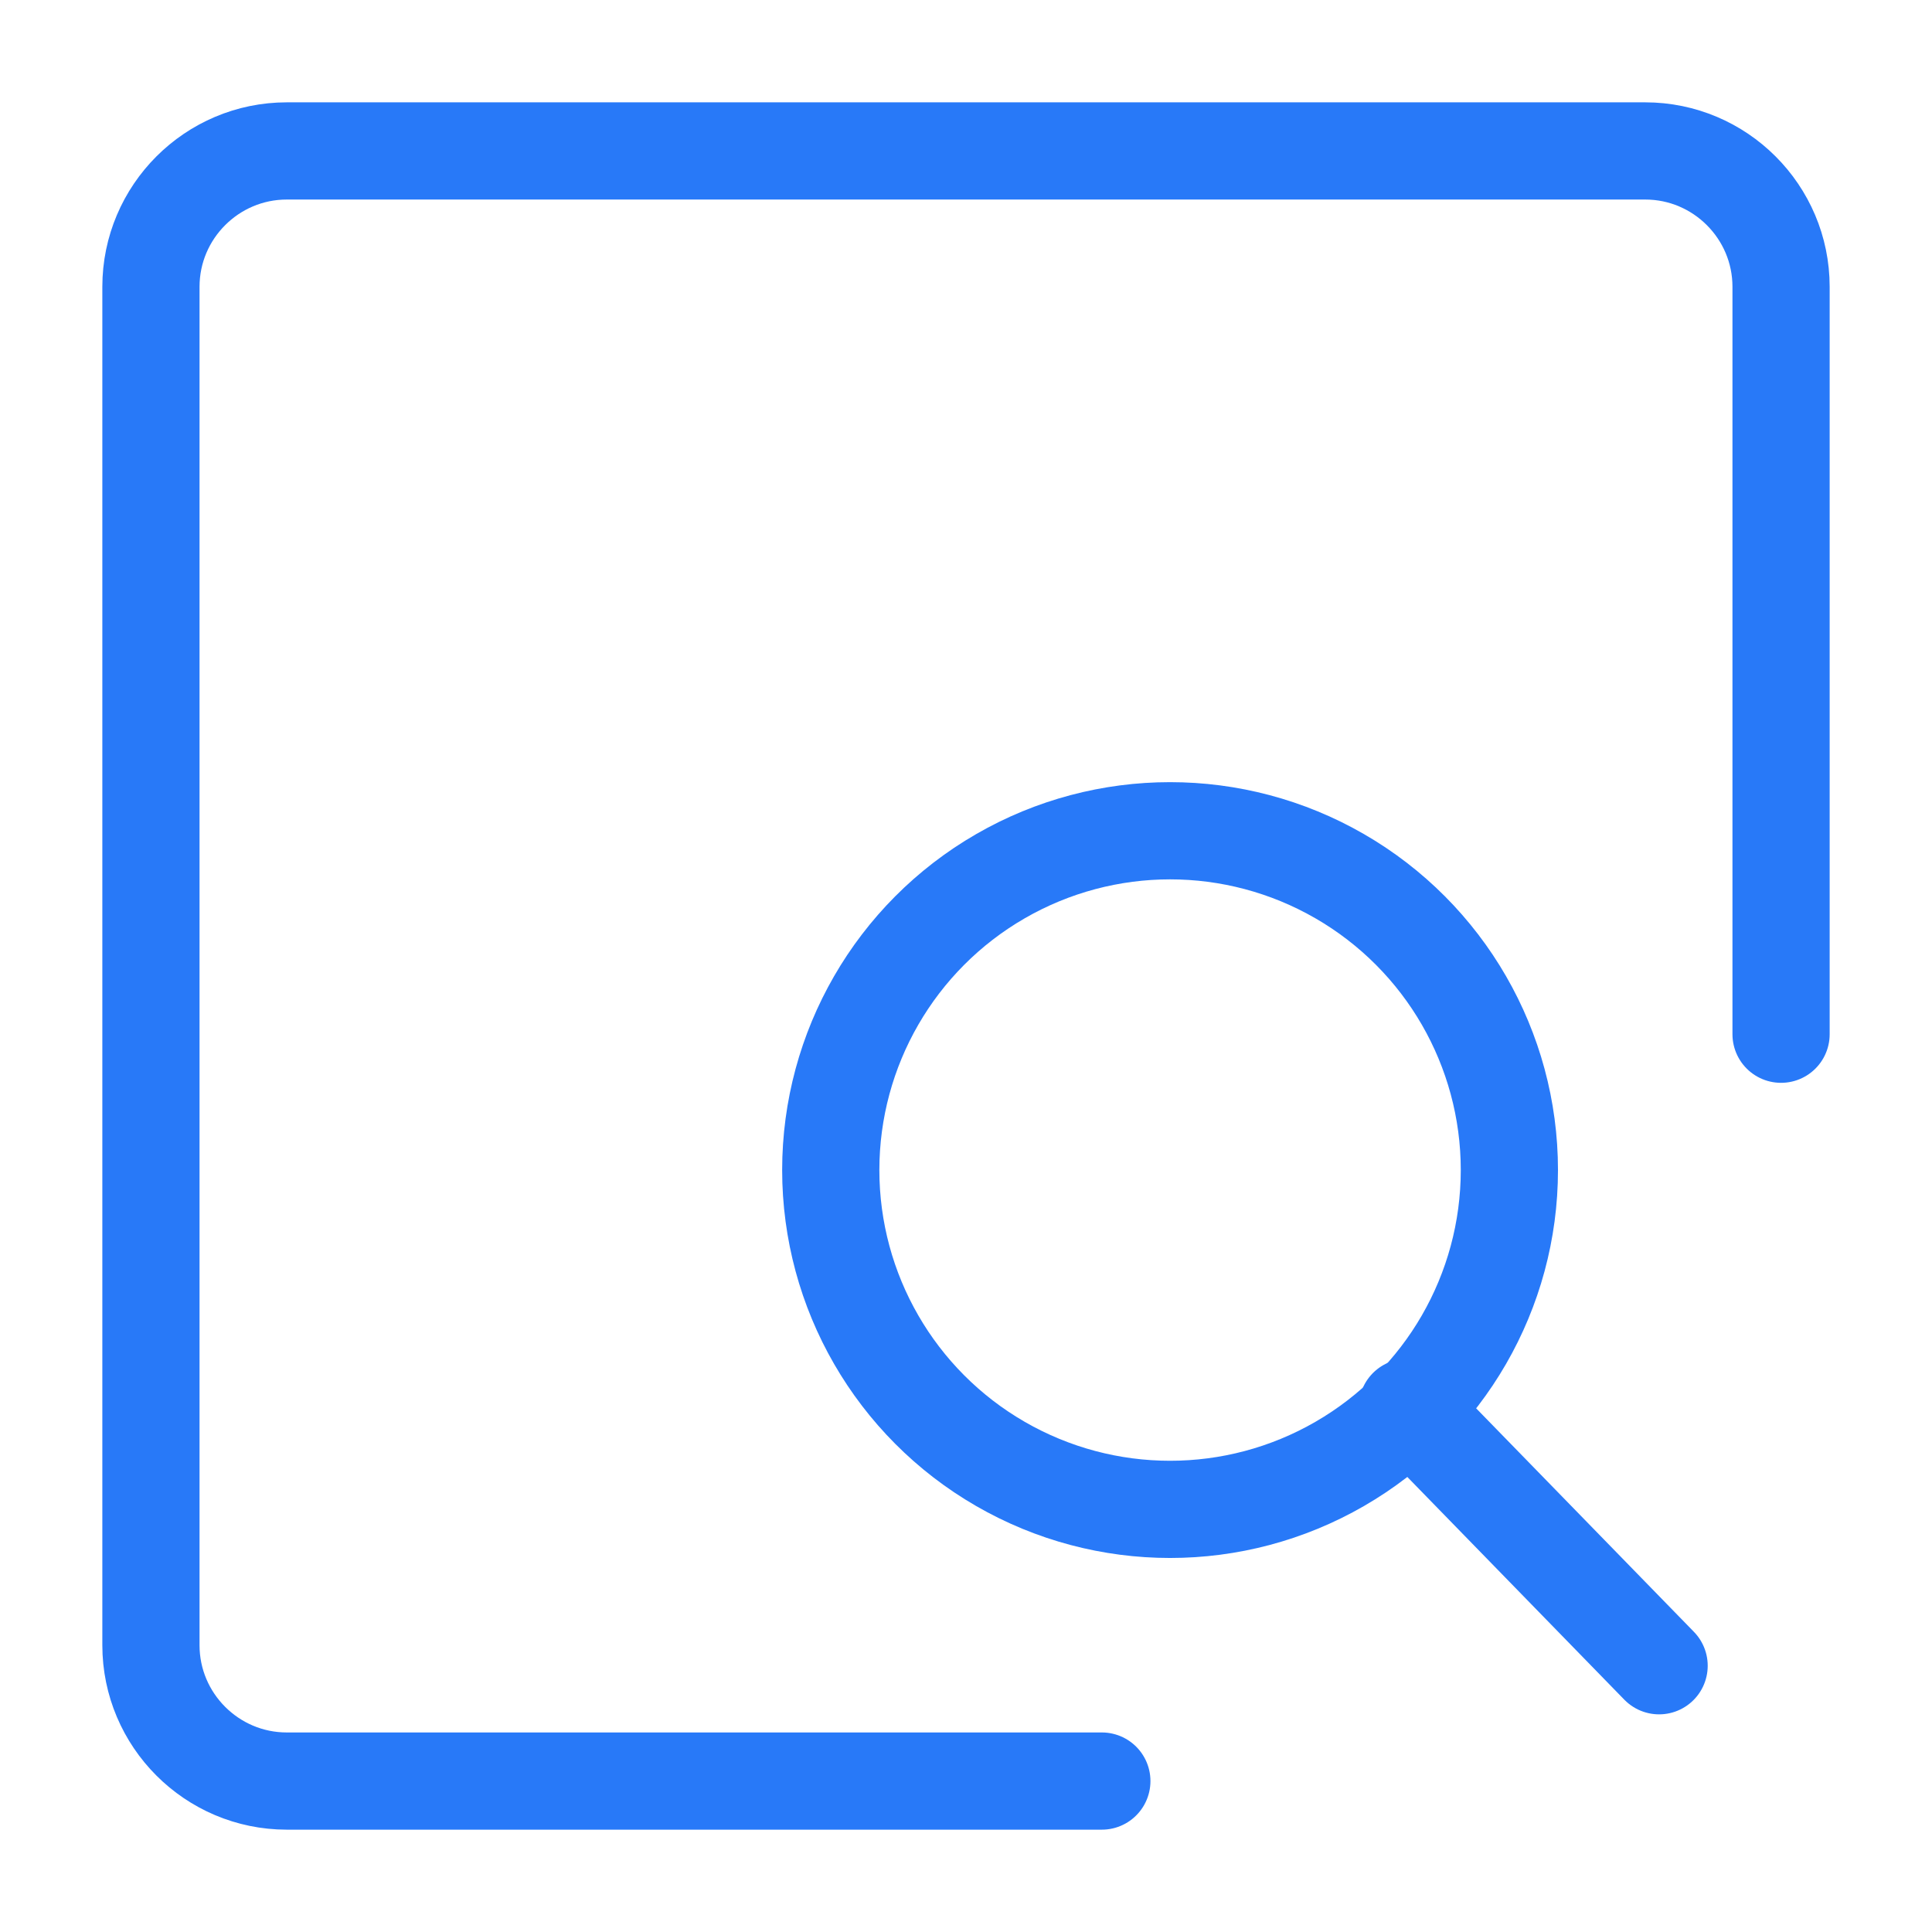
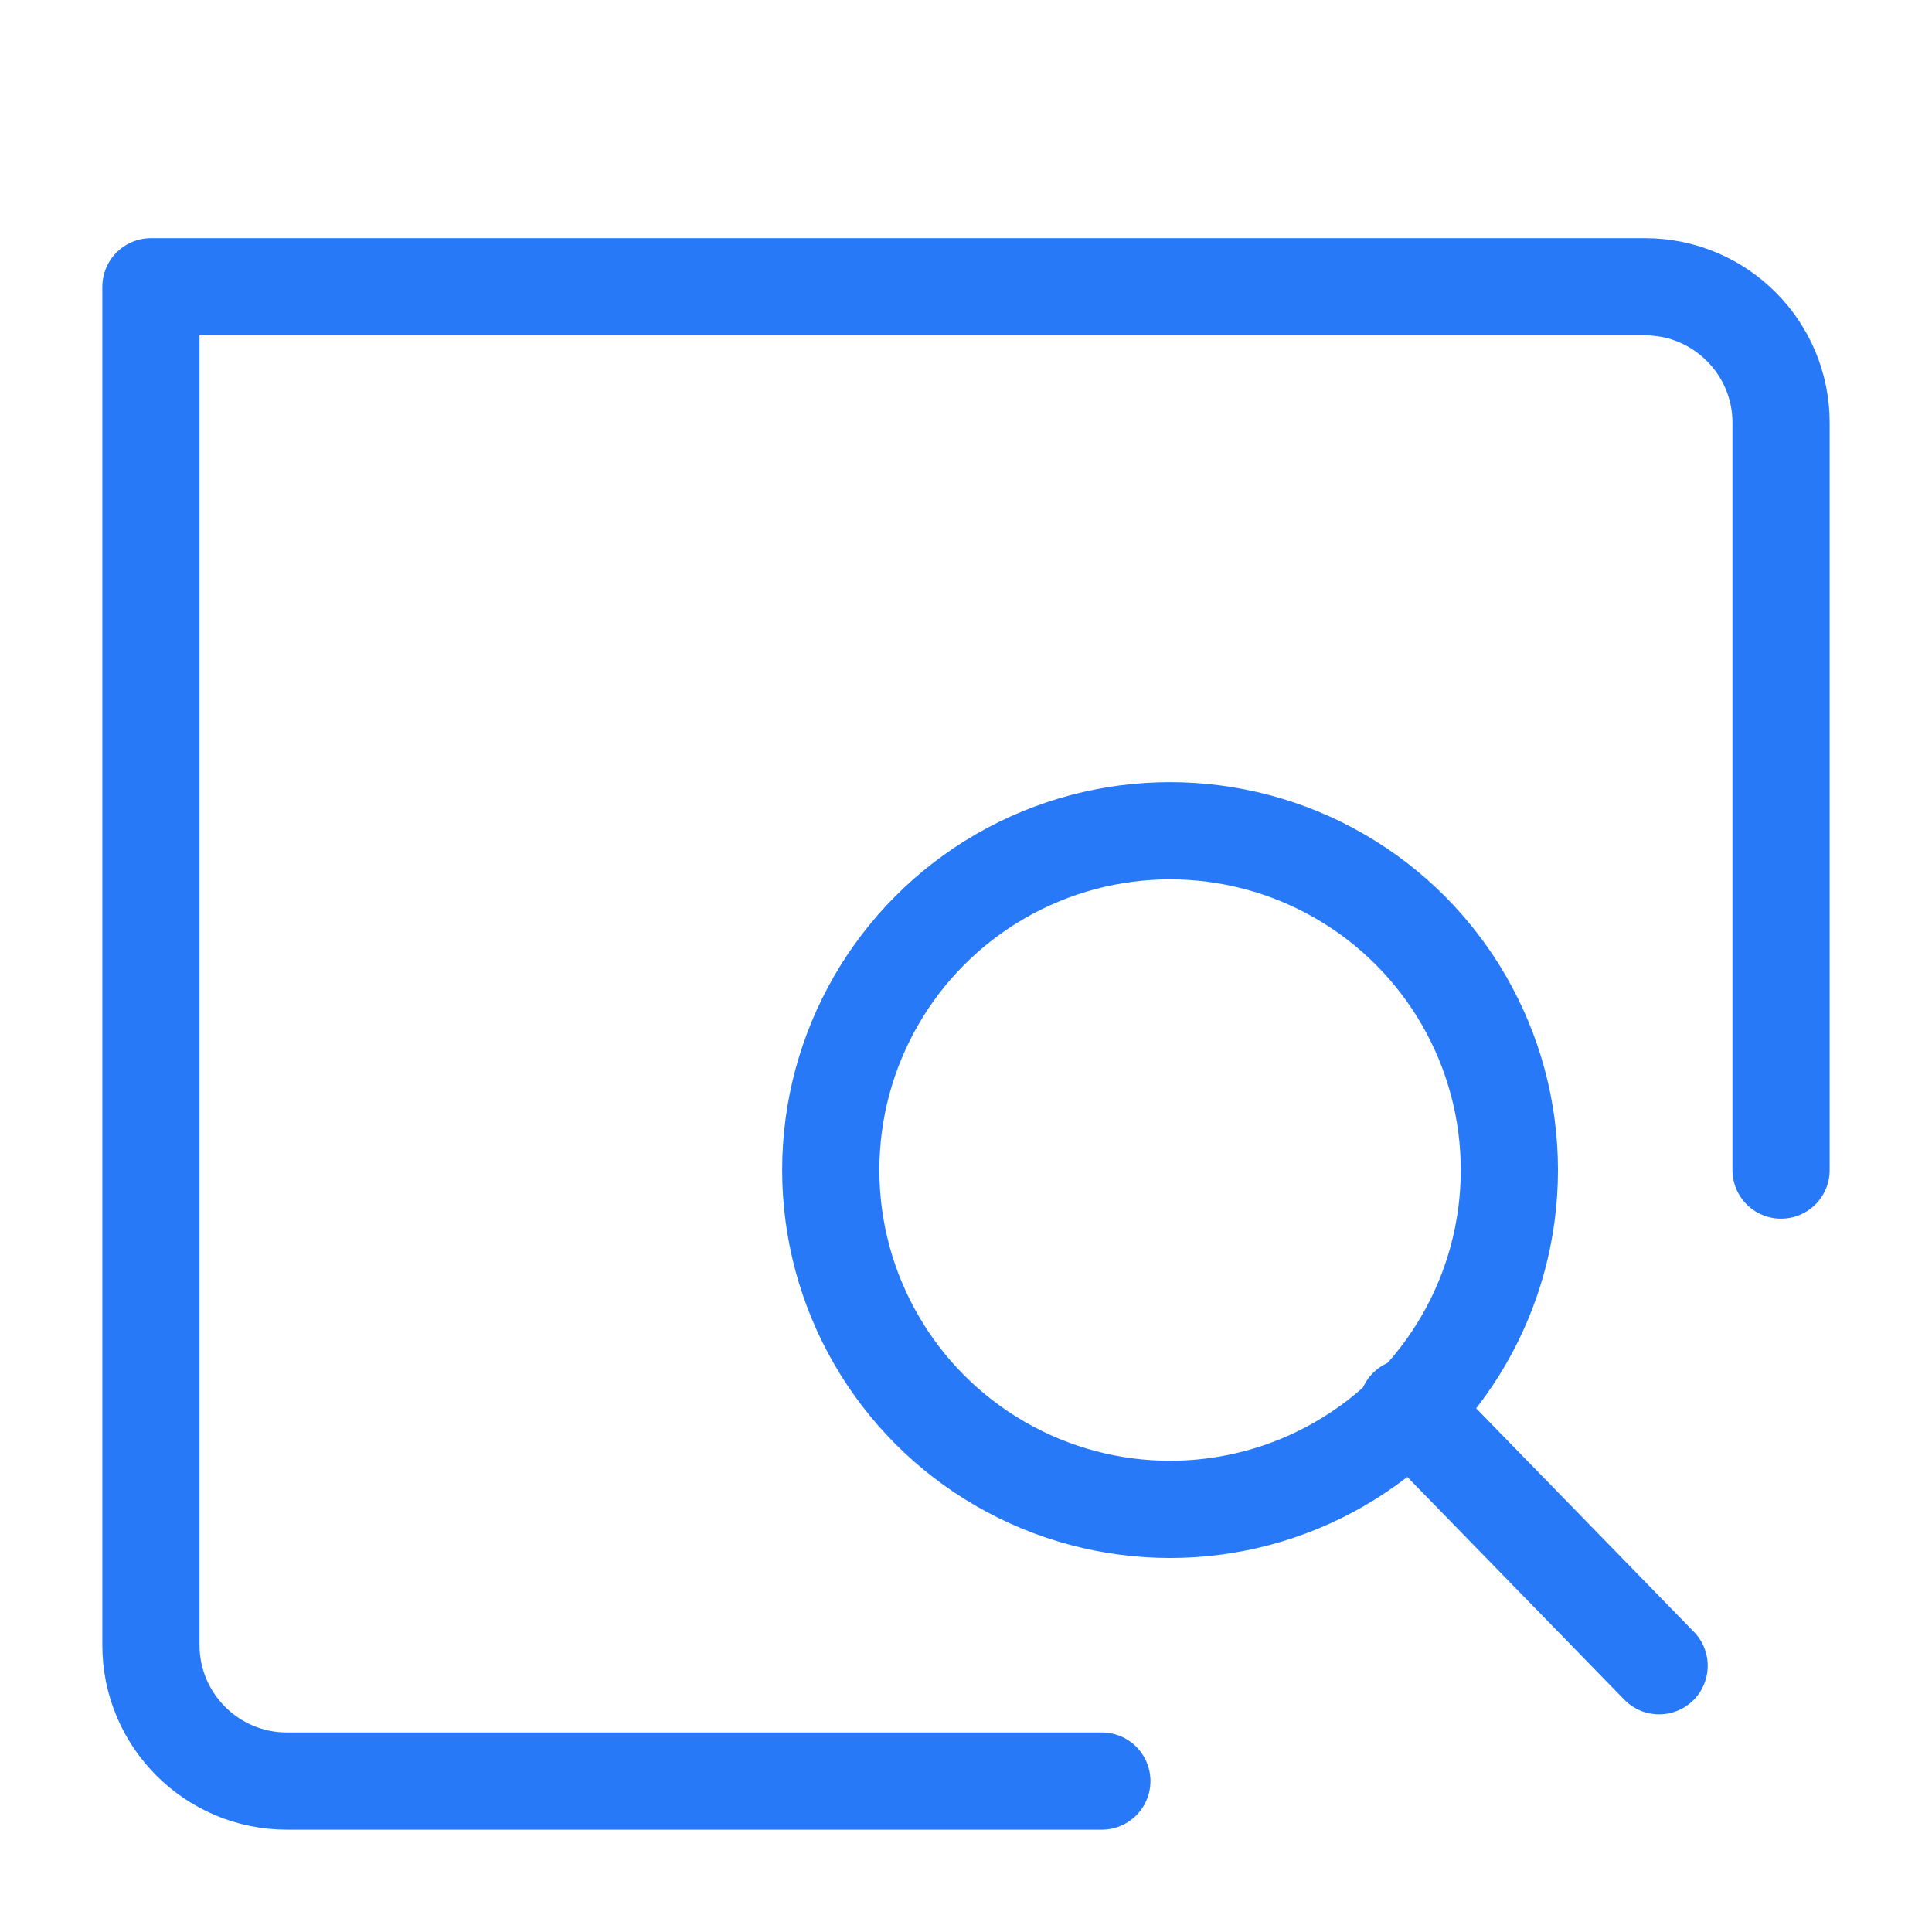
<svg xmlns="http://www.w3.org/2000/svg" id="_图层_1" data-name="图层 1" viewBox="0 0 32 32">
  <defs>
    <style>
      .cls-1 {
        fill: #2365c8;
      }

      .cls-2 {
        fill: #3895fc;
      }

      .cls-3 {
        fill: url(#_未命名的渐变_44);
      }

      .cls-4 {
        fill: none;
        stroke: #2879f8;
        stroke-linecap: round;
        stroke-linejoin: round;
        stroke-width: 1.61px;
      }

      .cls-5 {
        opacity: 0;
      }
    </style>
    <linearGradient id="_未命名的渐变_44" data-name="未命名的渐变 44" x1="8.36" y1="-5036" x2="26.76" y2="-5036" gradientTransform="translate(0 -5019.16) scale(1 -1)" gradientUnits="userSpaceOnUse">
      <stop offset="0" stop-color="#3895fc" />
      <stop offset="1" stop-color="#2365c8" />
    </linearGradient>
  </defs>
  <g class="cls-5">
    <path class="cls-1" d="M11.97,22.16l-1.79-1.12c-.45-.34-.78-.78-.78-1.34v-6.94l2.58,1.57v7.84Z" />
    <path class="cls-1" d="M15.55,24.29l-1.9-1.12c-.34-.22-.67-.67-.67-1.12v-7.17l2.58,1.57v7.84Z" />
    <path class="cls-3" d="M25.63,10.4l-1.9,1.12v8.62c0,.67-.34,1.23-.9,1.57l-5.82,3.36c-.56,.34-1.23,.34-1.79,0l-5.82-3.36c-.56-.34-.9-.9-.9-1.57v-6.72c0-.67,.34-1.23,.9-1.57l6.05-3.58,3.36-1.9-1.68-.9c-.67-.34-1.46-.34-2.02,0L6.82,10.29c-.67,.34-1.01,1.01-1.01,1.79v9.52c0,.78,.45,1.46,1.01,1.79l8.29,4.82c.67,.34,1.46,.34,2.02,0l8.29-4.82c.67-.34,1.01-1.01,1.01-1.79V12.08c0-.78-.22-1.34-.78-1.68Z" />
-     <path class="cls-2" d="M15.55,16.34l-2.58-1.57,9.41-5.49c.45-.22,.9-.22,1.34,0l1.79,1.01-9.97,6.05Z" />
    <polygon class="cls-2" points="11.97 14.32 9.39 12.86 19.58 6.82 22.16 8.38 11.97 14.32" />
  </g>
  <g>
-     <path class="cls-4" d="M18.25,29.5H4.75c-1.24,0-2.25-1.01-2.25-2.25V4.75c0-1.24,1.01-2.25,2.25-2.25H27.25c1.24,0,2.25,1.01,2.25,2.25v12.38" />
+     <path class="cls-4" d="M18.25,29.5H4.75c-1.24,0-2.25-1.01-2.25-2.25V4.75H27.25c1.24,0,2.25,1.01,2.25,2.25v12.38" />
    <circle class="cls-4" cx="19.38" cy="19.38" r="5.62" />
    <line class="cls-4" x1="27.48" y1="27.59" x2="23.31" y2="23.31" />
  </g>
</svg>